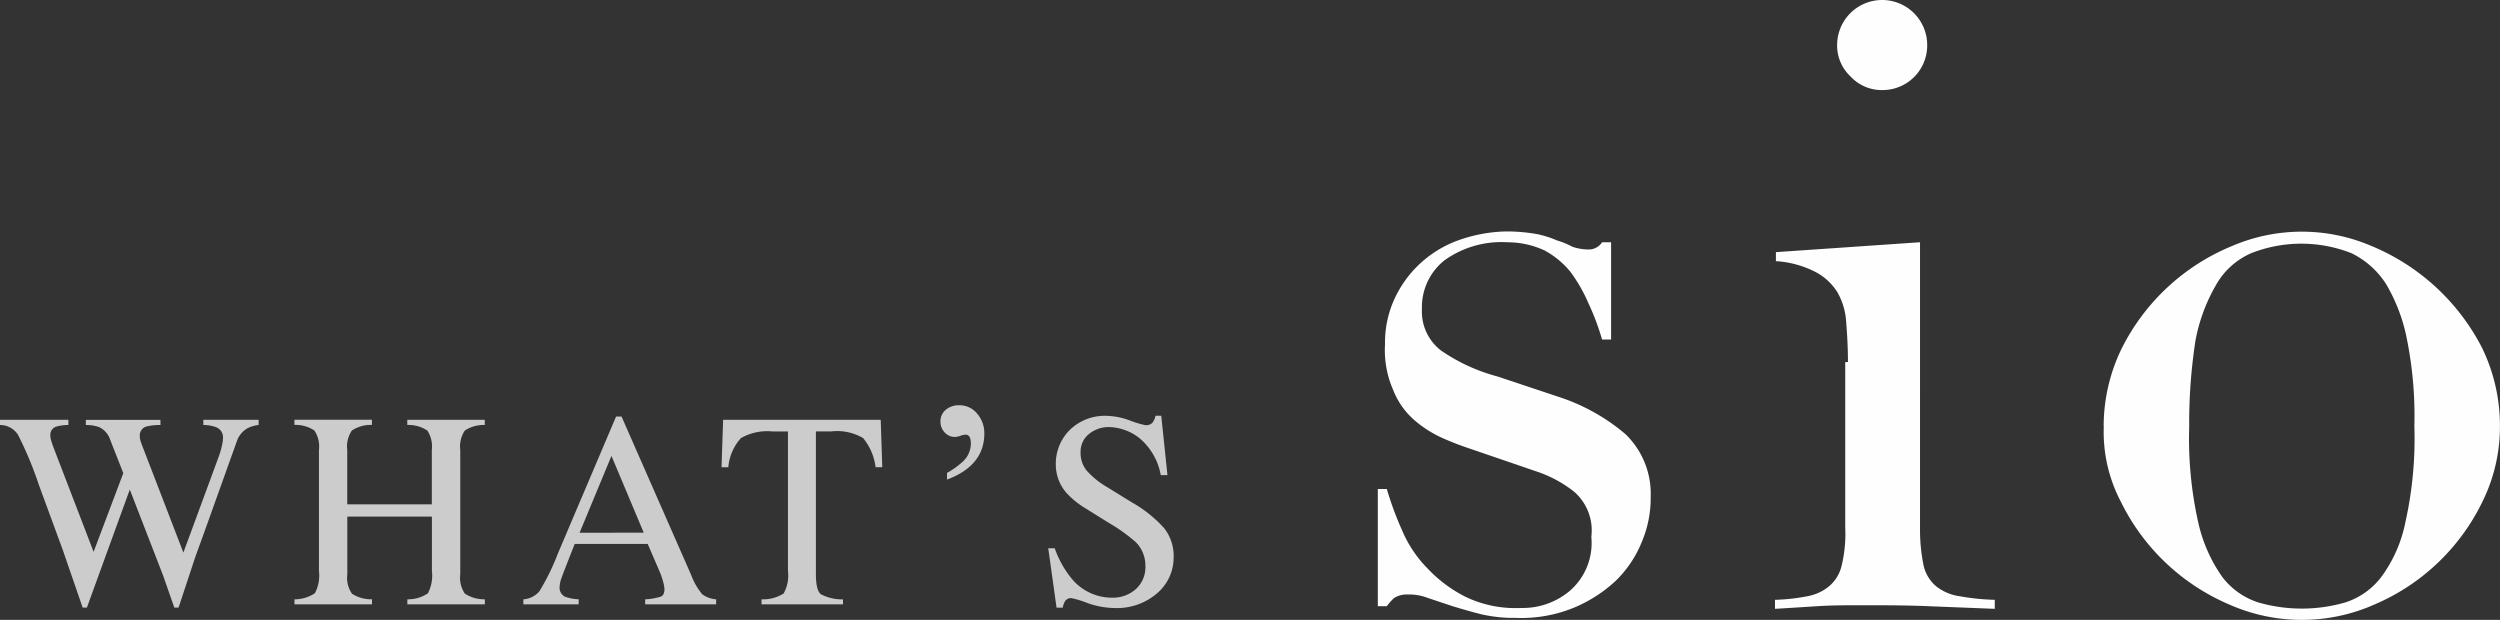
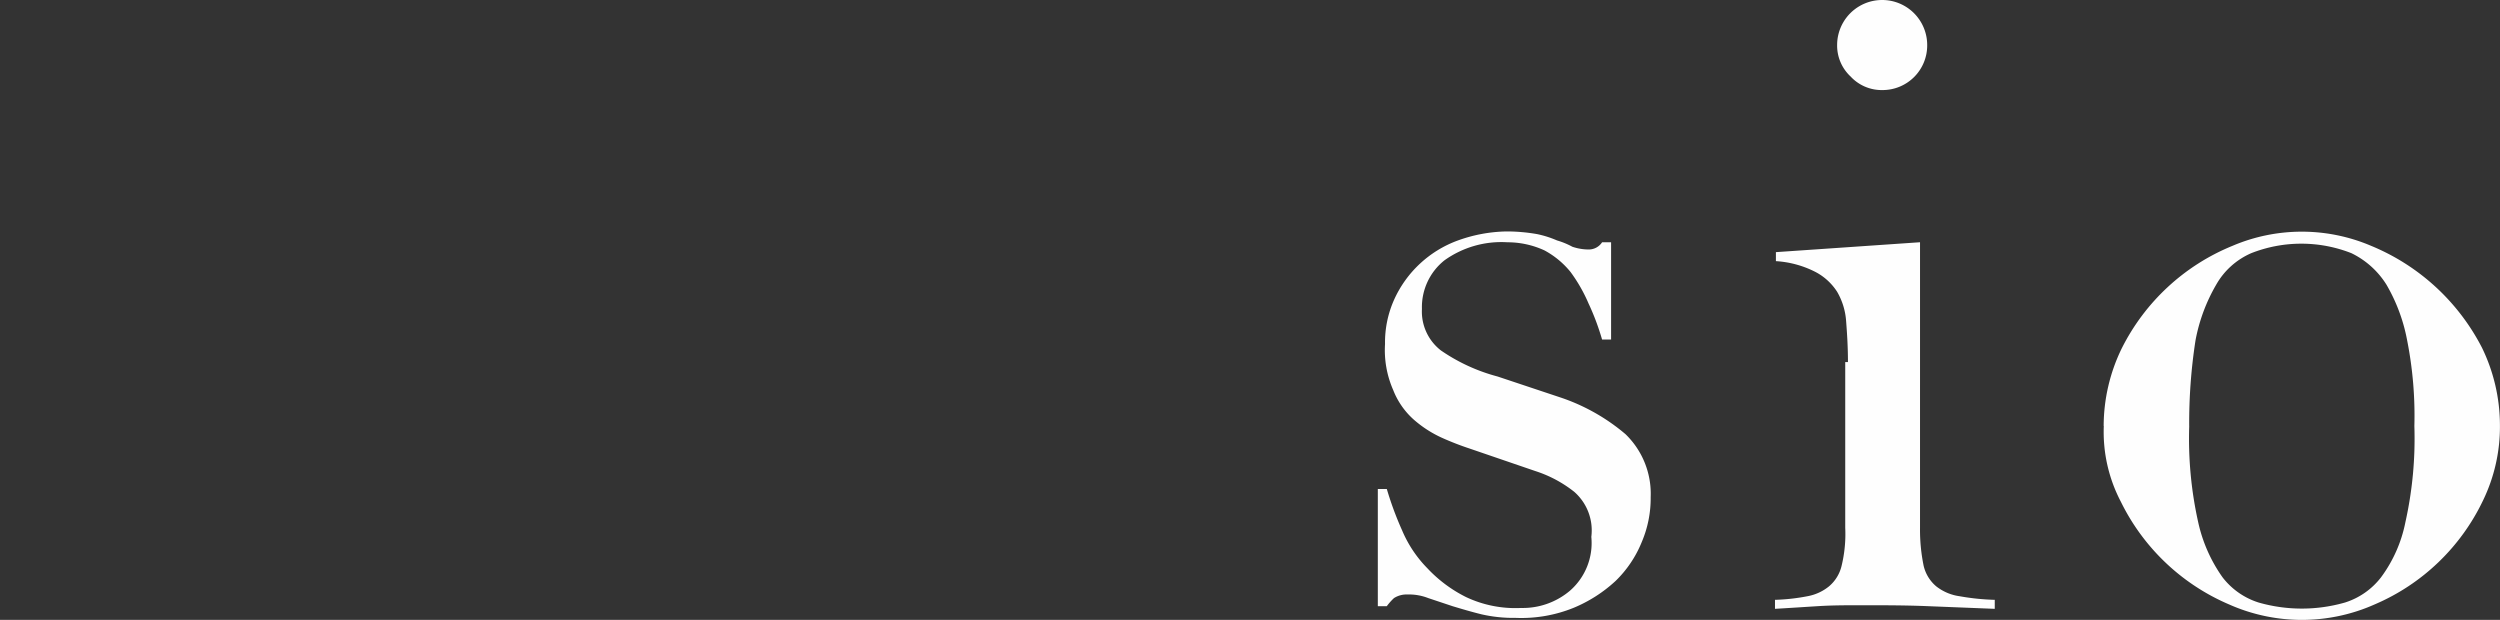
<svg xmlns="http://www.w3.org/2000/svg" width="161.329" height="40" viewBox="0 0 161.329 40">
  <rect x="0" y="0" width="161.329" height="40" fill="#333333" stroke="none" />
  <g transform="translate(-804.087 -2007)">
    <path d="M7.7,32.158h.581a20.986,20.986,0,0,0,.988,2.673A7.807,7.807,0,0,0,10.9,37.273a8.767,8.767,0,0,0,2.5,1.86,7.453,7.453,0,0,0,3.545.7,4.711,4.711,0,0,0,3.138-1.1,4.079,4.079,0,0,0,1.395-3.487,3.312,3.312,0,0,0-1.1-2.906A7.973,7.973,0,0,0,17.871,31l-4.243-1.453a18.675,18.675,0,0,1-1.8-.7,7.353,7.353,0,0,1-1.8-1.162,4.975,4.975,0,0,1-1.337-1.918A6.406,6.406,0,0,1,8.165,22.8a6.754,6.754,0,0,1,.581-2.848,7.228,7.228,0,0,1,4.126-3.836,9.674,9.674,0,0,1,3.138-.581,11.35,11.35,0,0,1,1.976.174,6.621,6.621,0,0,1,1.279.407,5.028,5.028,0,0,1,.988.407A3.291,3.291,0,0,0,21.3,16.7a1.025,1.025,0,0,0,.872-.465h.581v6.277h-.581a15.922,15.922,0,0,0-.872-2.325,10.185,10.185,0,0,0-1.162-2.034,5.551,5.551,0,0,0-1.685-1.395,5.685,5.685,0,0,0-2.383-.523A6.309,6.309,0,0,0,12,17.4a3.856,3.856,0,0,0-1.453,3.138,3.173,3.173,0,0,0,1.22,2.673,11.689,11.689,0,0,0,3.661,1.685l4.01,1.337a12.708,12.708,0,0,1,4.243,2.383,5.347,5.347,0,0,1,1.627,4.068,7.211,7.211,0,0,1-.581,2.906,7.306,7.306,0,0,1-1.685,2.5,9.1,9.1,0,0,1-2.732,1.744,8.972,8.972,0,0,1-3.72.639,9.191,9.191,0,0,1-2.208-.232c-.7-.174-1.279-.349-1.86-.523l-1.569-.523a3.41,3.41,0,0,0-1.337-.232,1.513,1.513,0,0,0-.872.232,3.76,3.76,0,0,0-.465.523H7.7ZM37.34,3.506a2.906,2.906,0,0,1,5.812,0,2.878,2.878,0,0,1-2.906,2.906,2.726,2.726,0,0,1-2.034-.872A2.726,2.726,0,0,1,37.34,3.506Zm17.2,24.584a11.466,11.466,0,0,1,1.162-5,13.831,13.831,0,0,1,7.149-6.625,11.4,11.4,0,0,1,8.95,0,14.072,14.072,0,0,1,7.149,6.567,11.465,11.465,0,0,1,1.162,5,10.915,10.915,0,0,1-1.1,4.882A13.715,13.715,0,0,1,72.037,39.6a11.554,11.554,0,0,1-9.415,0,13.823,13.823,0,0,1-6.974-6.625,9.7,9.7,0,0,1-1.1-4.882Zm5.521,0a24.81,24.81,0,0,0,.581,6.219,9.747,9.747,0,0,0,1.569,3.545,4.73,4.73,0,0,0,2.325,1.627,10.115,10.115,0,0,0,5.579,0,4.73,4.73,0,0,0,2.325-1.627,8.86,8.86,0,0,0,1.569-3.545,24.81,24.81,0,0,0,.581-6.219,25.02,25.02,0,0,0-.465-5.521,11.221,11.221,0,0,0-1.337-3.6,5.489,5.489,0,0,0-2.267-2.034,8.829,8.829,0,0,0-6.451,0,4.8,4.8,0,0,0-2.267,2.034,11.221,11.221,0,0,0-1.337,3.6,34.8,34.8,0,0,0-.407,5.521ZM38.038,23.964c0-.988-.058-1.86-.116-2.615a4.351,4.351,0,0,0-.581-1.918,3.7,3.7,0,0,0-1.395-1.279,6.45,6.45,0,0,0-2.557-.7v-.581l9.3-.639V34.657A11.579,11.579,0,0,0,42.92,37.1a2.472,2.472,0,0,0,.814,1.337,3.144,3.144,0,0,0,1.511.639,14.987,14.987,0,0,0,2.267.232v.581l-4.359-.174c-1.453-.058-2.79-.058-4.243-.058-.93,0-1.86,0-2.79.058s-1.8.116-2.79.174v-.581a12.807,12.807,0,0,0,2.092-.232,3.07,3.07,0,0,0,1.395-.639,2.472,2.472,0,0,0,.814-1.337,8.7,8.7,0,0,0,.232-2.441V23.964Z" transform="translate(885.3 2006.4)" fill="#fefefe" />
-     <path d="M-72.5-11.909v.334a2.884,2.884,0,0,0-.765.1.547.547,0,0,0-.4.545,1.227,1.227,0,0,0,.048.343q.048.167.145.431l2.6,6.768,1.916-5.08-.853-2.171a1.352,1.352,0,0,0-.712-.8,2.329,2.329,0,0,0-.853-.132v-.334h4.816v.334a3.433,3.433,0,0,0-.932.1.593.593,0,0,0-.4.615.978.978,0,0,0,.035.277q.035.119.176.488l2.6,6.75,2.25-6.108a5.28,5.28,0,0,0,.264-.923,2.05,2.05,0,0,0,.044-.369A.7.7,0,0,0-63-11.443a2.282,2.282,0,0,0-.791-.132v-.334h3.568v.334a2.088,2.088,0,0,0-.738.22,1.57,1.57,0,0,0-.686.879l-1.916,5.353-.747,2.065L-65.391.211h-.272l-.729-2.083-2.145-5.537L-71.306.211h-.272L-72.87-3.533l-1.547-4.21a23.414,23.414,0,0,0-1.332-3.195,1.375,1.375,0,0,0-1.165-.637v-.334ZM-57.913-.325a2.37,2.37,0,0,0,1.318-.391,2.431,2.431,0,0,0,.264-1.446v-7.8a1.851,1.851,0,0,0-.294-1.257,2.173,2.173,0,0,0-1.288-.36v-.334h5v.334a2.2,2.2,0,0,0-1.292.36,1.831,1.831,0,0,0-.3,1.257v3.507h5.458V-9.958a1.872,1.872,0,0,0-.29-1.257,2.167,2.167,0,0,0-1.292-.36v-.334h5v.334a2.173,2.173,0,0,0-1.288.36,1.851,1.851,0,0,0-.294,1.257v8.007A1.828,1.828,0,0,0-46.913-.69a2.328,2.328,0,0,0,1.288.365V0h-5V-.325A2.3,2.3,0,0,0-49.3-.712a2.489,2.489,0,0,0,.259-1.45v-3.5H-54.5v3.709a1.827,1.827,0,0,0,.3,1.266,2.288,2.288,0,0,0,1.292.36V0h-5Zm22.542-4.3L-37.454-9.58-39.51-4.623ZM-43.14,0V-.325A1.458,1.458,0,0,0-42.1-.853a14.625,14.625,0,0,0,1.191-2.435l3.753-8.833h.352l4.482,10.2A4.335,4.335,0,0,0-31.6-.655a1.7,1.7,0,0,0,.9.33V0h-4.579V-.325A4.036,4.036,0,0,0-34.263-.5q.229-.1.229-.5a2.187,2.187,0,0,0-.088-.466,5.067,5.067,0,0,0-.246-.7l-.747-1.731h-4.711q-.7,1.767-.839,2.158a2.018,2.018,0,0,0-.136.62.64.64,0,0,0,.369.633,2.936,2.936,0,0,0,.861.158V0Zm12.892-11.909h10.169l.1,3.059h-.431a3.672,3.672,0,0,0-.8-1.876,3.3,3.3,0,0,0-2.052-.435h-1v9.211q0,1.046.325,1.3a2.989,2.989,0,0,0,1.424.33V0H-27.77V-.325A2.483,2.483,0,0,0-26.346-.7a2.373,2.373,0,0,0,.281-1.459v-9h-1a3.435,3.435,0,0,0-2.035.431,3.183,3.183,0,0,0-.813,1.881h-.439Zm16.856.879q0,2.074-2.408,2.979v-.431a5.334,5.334,0,0,0,1.046-.756,1.587,1.587,0,0,0,.492-1.143q0-.571-.343-.571a1.145,1.145,0,0,0-.334.075,1.145,1.145,0,0,1-.334.075.891.891,0,0,1-.677-.29.979.979,0,0,1-.272-.694.952.952,0,0,1,.369-.791,1.291,1.291,0,0,1,.844-.272,1.472,1.472,0,0,1,1.178.571A1.91,1.91,0,0,1-13.393-11.03Zm4.542,7.409A6.489,6.489,0,0,0-7.778-1.687,3.362,3.362,0,0,0-5.115-.431a2.2,2.2,0,0,0,1.49-.545A1.905,1.905,0,0,0-3-2.5,2.122,2.122,0,0,0-3.63-4.025,11.181,11.181,0,0,0-5.37-5.265l-1.538-.958A5.5,5.5,0,0,1-8.016-7.11,2.756,2.756,0,0,1-8.78-8.991a3.076,3.076,0,0,1,.905-2.268,3.243,3.243,0,0,1,2.4-.905,4.613,4.613,0,0,1,1.481.3,6.319,6.319,0,0,0,.989.3.565.565,0,0,0,.461-.158,1.14,1.14,0,0,0,.2-.448h.369l.4,3.832h-.431a4.045,4.045,0,0,0-1.411-2.417,3.325,3.325,0,0,0-1.92-.686A2.013,2.013,0,0,0-6.631-11a1.455,1.455,0,0,0-.549,1.208A1.762,1.762,0,0,0-6.759-8.6a5.437,5.437,0,0,0,1.31,1.046l1.582.976A8.177,8.177,0,0,1-1.775-4.9a2.9,2.9,0,0,1,.6,1.828A3.034,3.034,0,0,1-2.246-.712,3.954,3.954,0,0,1-4.975.237,5.305,5.305,0,0,1-6.719-.079,6.6,6.6,0,0,0-7.761-.4.447.447,0,0,0-8.187-.2a1.22,1.22,0,0,0-.145.413h-.4l-.536-3.832Z" transform="translate(881 2046)" fill="#ccc" />
  </g>
</svg>